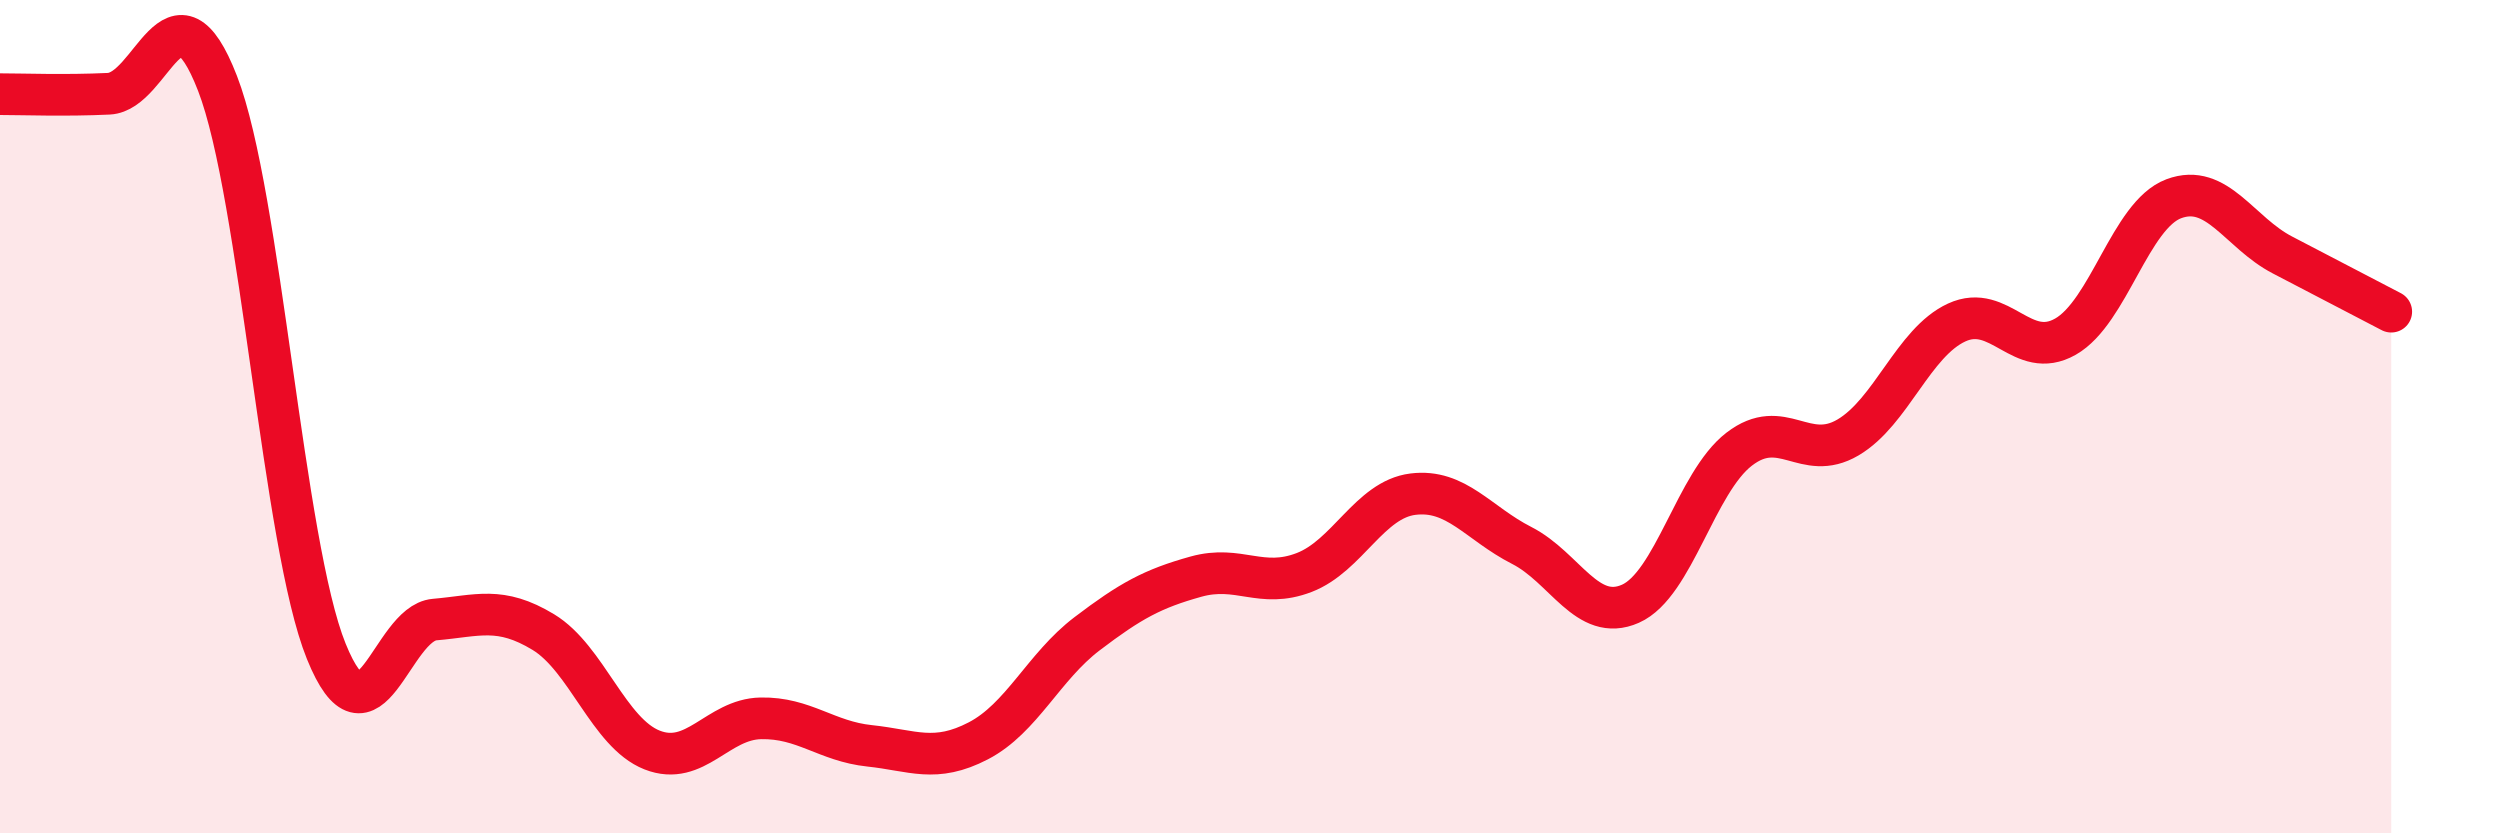
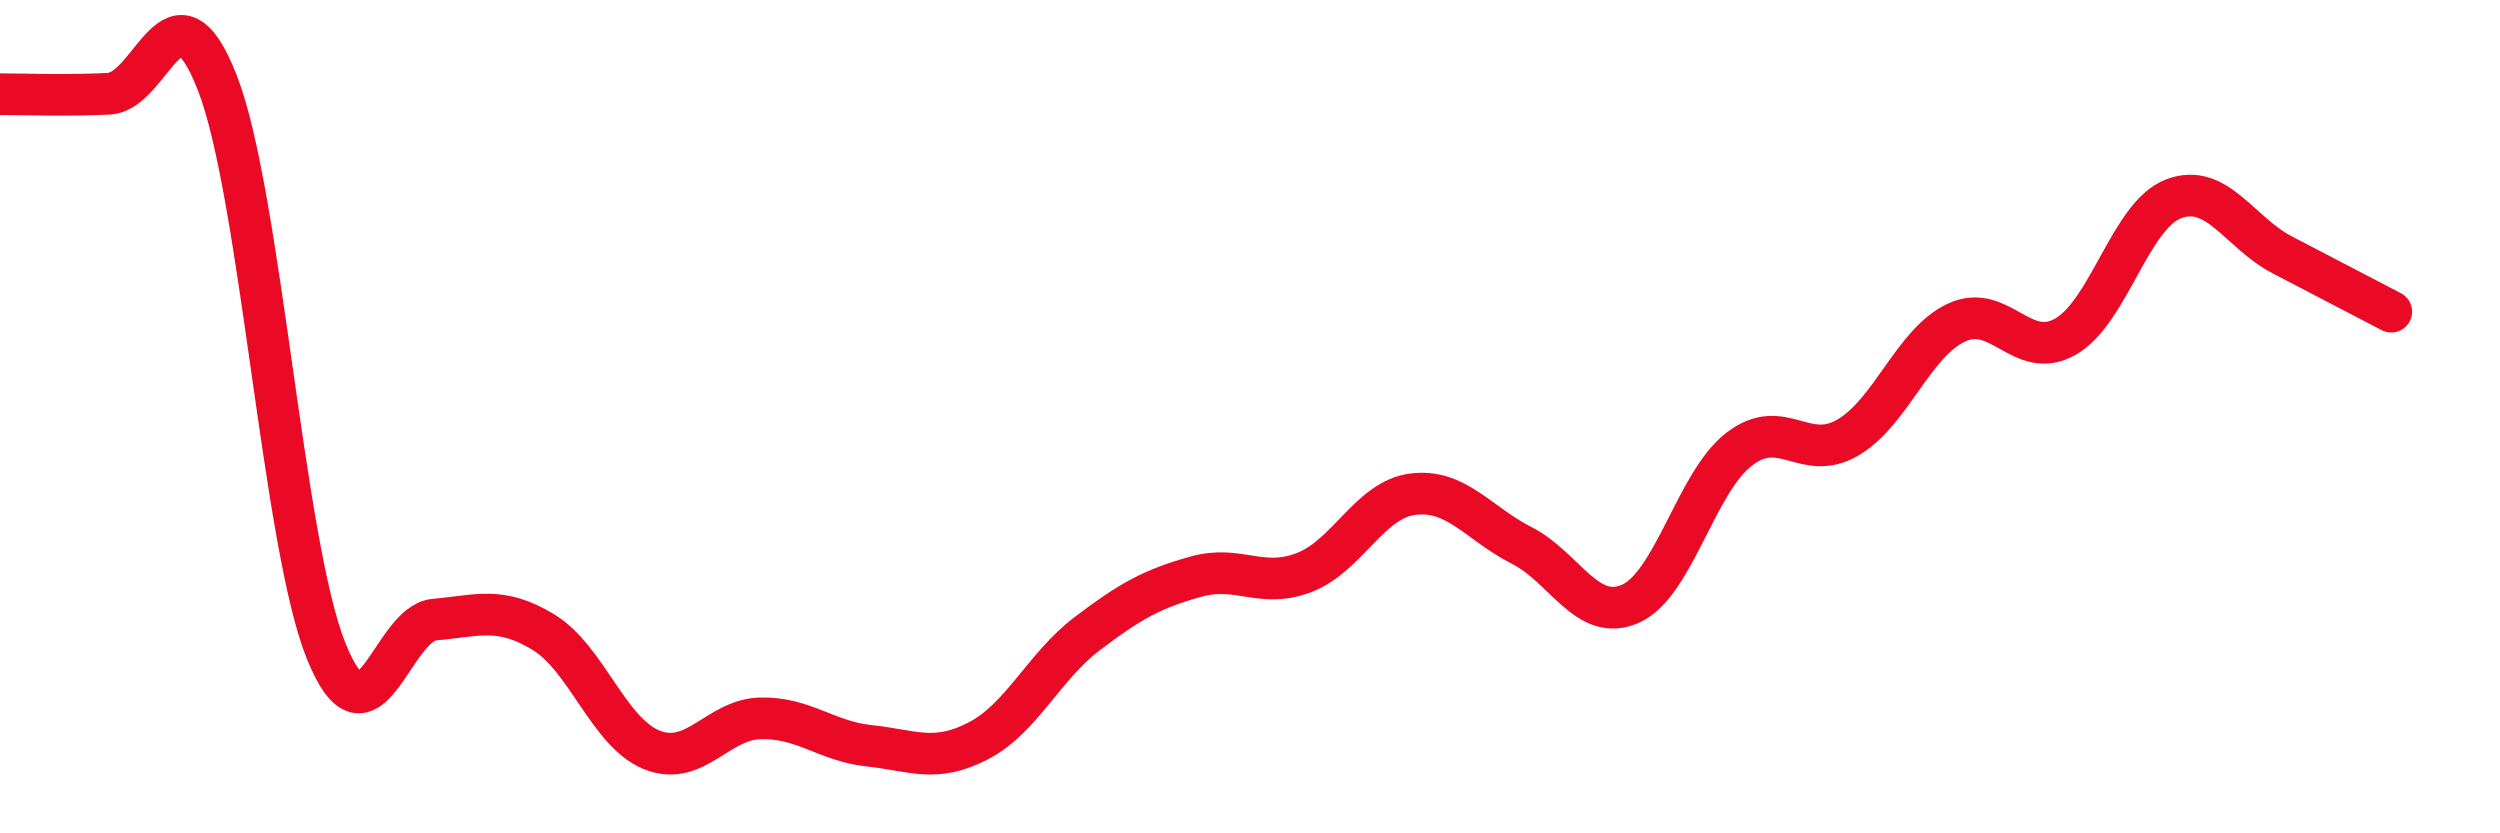
<svg xmlns="http://www.w3.org/2000/svg" width="60" height="20" viewBox="0 0 60 20">
-   <path d="M 0,2.26 C 0.52,2.26 1.57,2.3 2.61,2.25 C 3.65,2.2 4.18,-0.68 5.22,2 C 6.26,4.68 6.79,13.06 7.83,15.63 C 8.87,18.2 9.39,14.96 10.43,14.87 C 11.47,14.78 12,14.54 13.04,15.17 C 14.08,15.8 14.61,17.59 15.65,18 C 16.69,18.41 17.22,17.26 18.26,17.24 C 19.3,17.22 19.83,17.79 20.87,17.9 C 21.91,18.01 22.44,18.32 23.48,17.78 C 24.52,17.24 25.05,16 26.09,15.21 C 27.13,14.42 27.66,14.13 28.7,13.84 C 29.74,13.55 30.26,14.14 31.3,13.74 C 32.34,13.34 32.87,11.99 33.91,11.86 C 34.95,11.73 35.48,12.56 36.52,13.09 C 37.56,13.62 38.09,14.95 39.13,14.49 C 40.17,14.03 40.7,11.58 41.74,10.78 C 42.78,9.98 43.31,11.11 44.35,10.5 C 45.39,9.89 45.92,8.22 46.96,7.74 C 48,7.26 48.53,8.67 49.57,8.08 C 50.61,7.49 51.13,5.16 52.17,4.77 C 53.21,4.38 53.74,5.58 54.78,6.12 C 55.82,6.66 56.87,7.21 57.39,7.48L57.39 20L0 20Z" fill="#EB0A25" opacity="0.1" stroke-linecap="round" stroke-linejoin="round" />
  <path d="M 0,2.26 C 0.52,2.26 1.57,2.3 2.61,2.25 C 3.65,2.2 4.18,-0.68 5.22,2 C 6.26,4.68 6.79,13.06 7.83,15.63 C 8.87,18.2 9.39,14.96 10.43,14.87 C 11.47,14.78 12,14.54 13.04,15.17 C 14.08,15.8 14.61,17.59 15.65,18 C 16.69,18.41 17.22,17.26 18.26,17.24 C 19.3,17.22 19.83,17.79 20.87,17.9 C 21.91,18.01 22.44,18.32 23.48,17.78 C 24.52,17.24 25.05,16 26.09,15.21 C 27.13,14.42 27.66,14.13 28.7,13.84 C 29.74,13.55 30.26,14.14 31.3,13.74 C 32.34,13.34 32.87,11.99 33.91,11.86 C 34.95,11.73 35.48,12.56 36.52,13.09 C 37.56,13.62 38.09,14.95 39.13,14.49 C 40.17,14.03 40.7,11.58 41.74,10.78 C 42.78,9.98 43.31,11.11 44.35,10.5 C 45.39,9.89 45.92,8.22 46.96,7.74 C 48,7.26 48.53,8.67 49.57,8.08 C 50.61,7.49 51.13,5.16 52.17,4.77 C 53.21,4.38 53.74,5.58 54.78,6.12 C 55.82,6.66 56.87,7.21 57.39,7.48" stroke="#EB0A25" stroke-width="1" fill="none" stroke-linecap="round" stroke-linejoin="round" />
</svg>